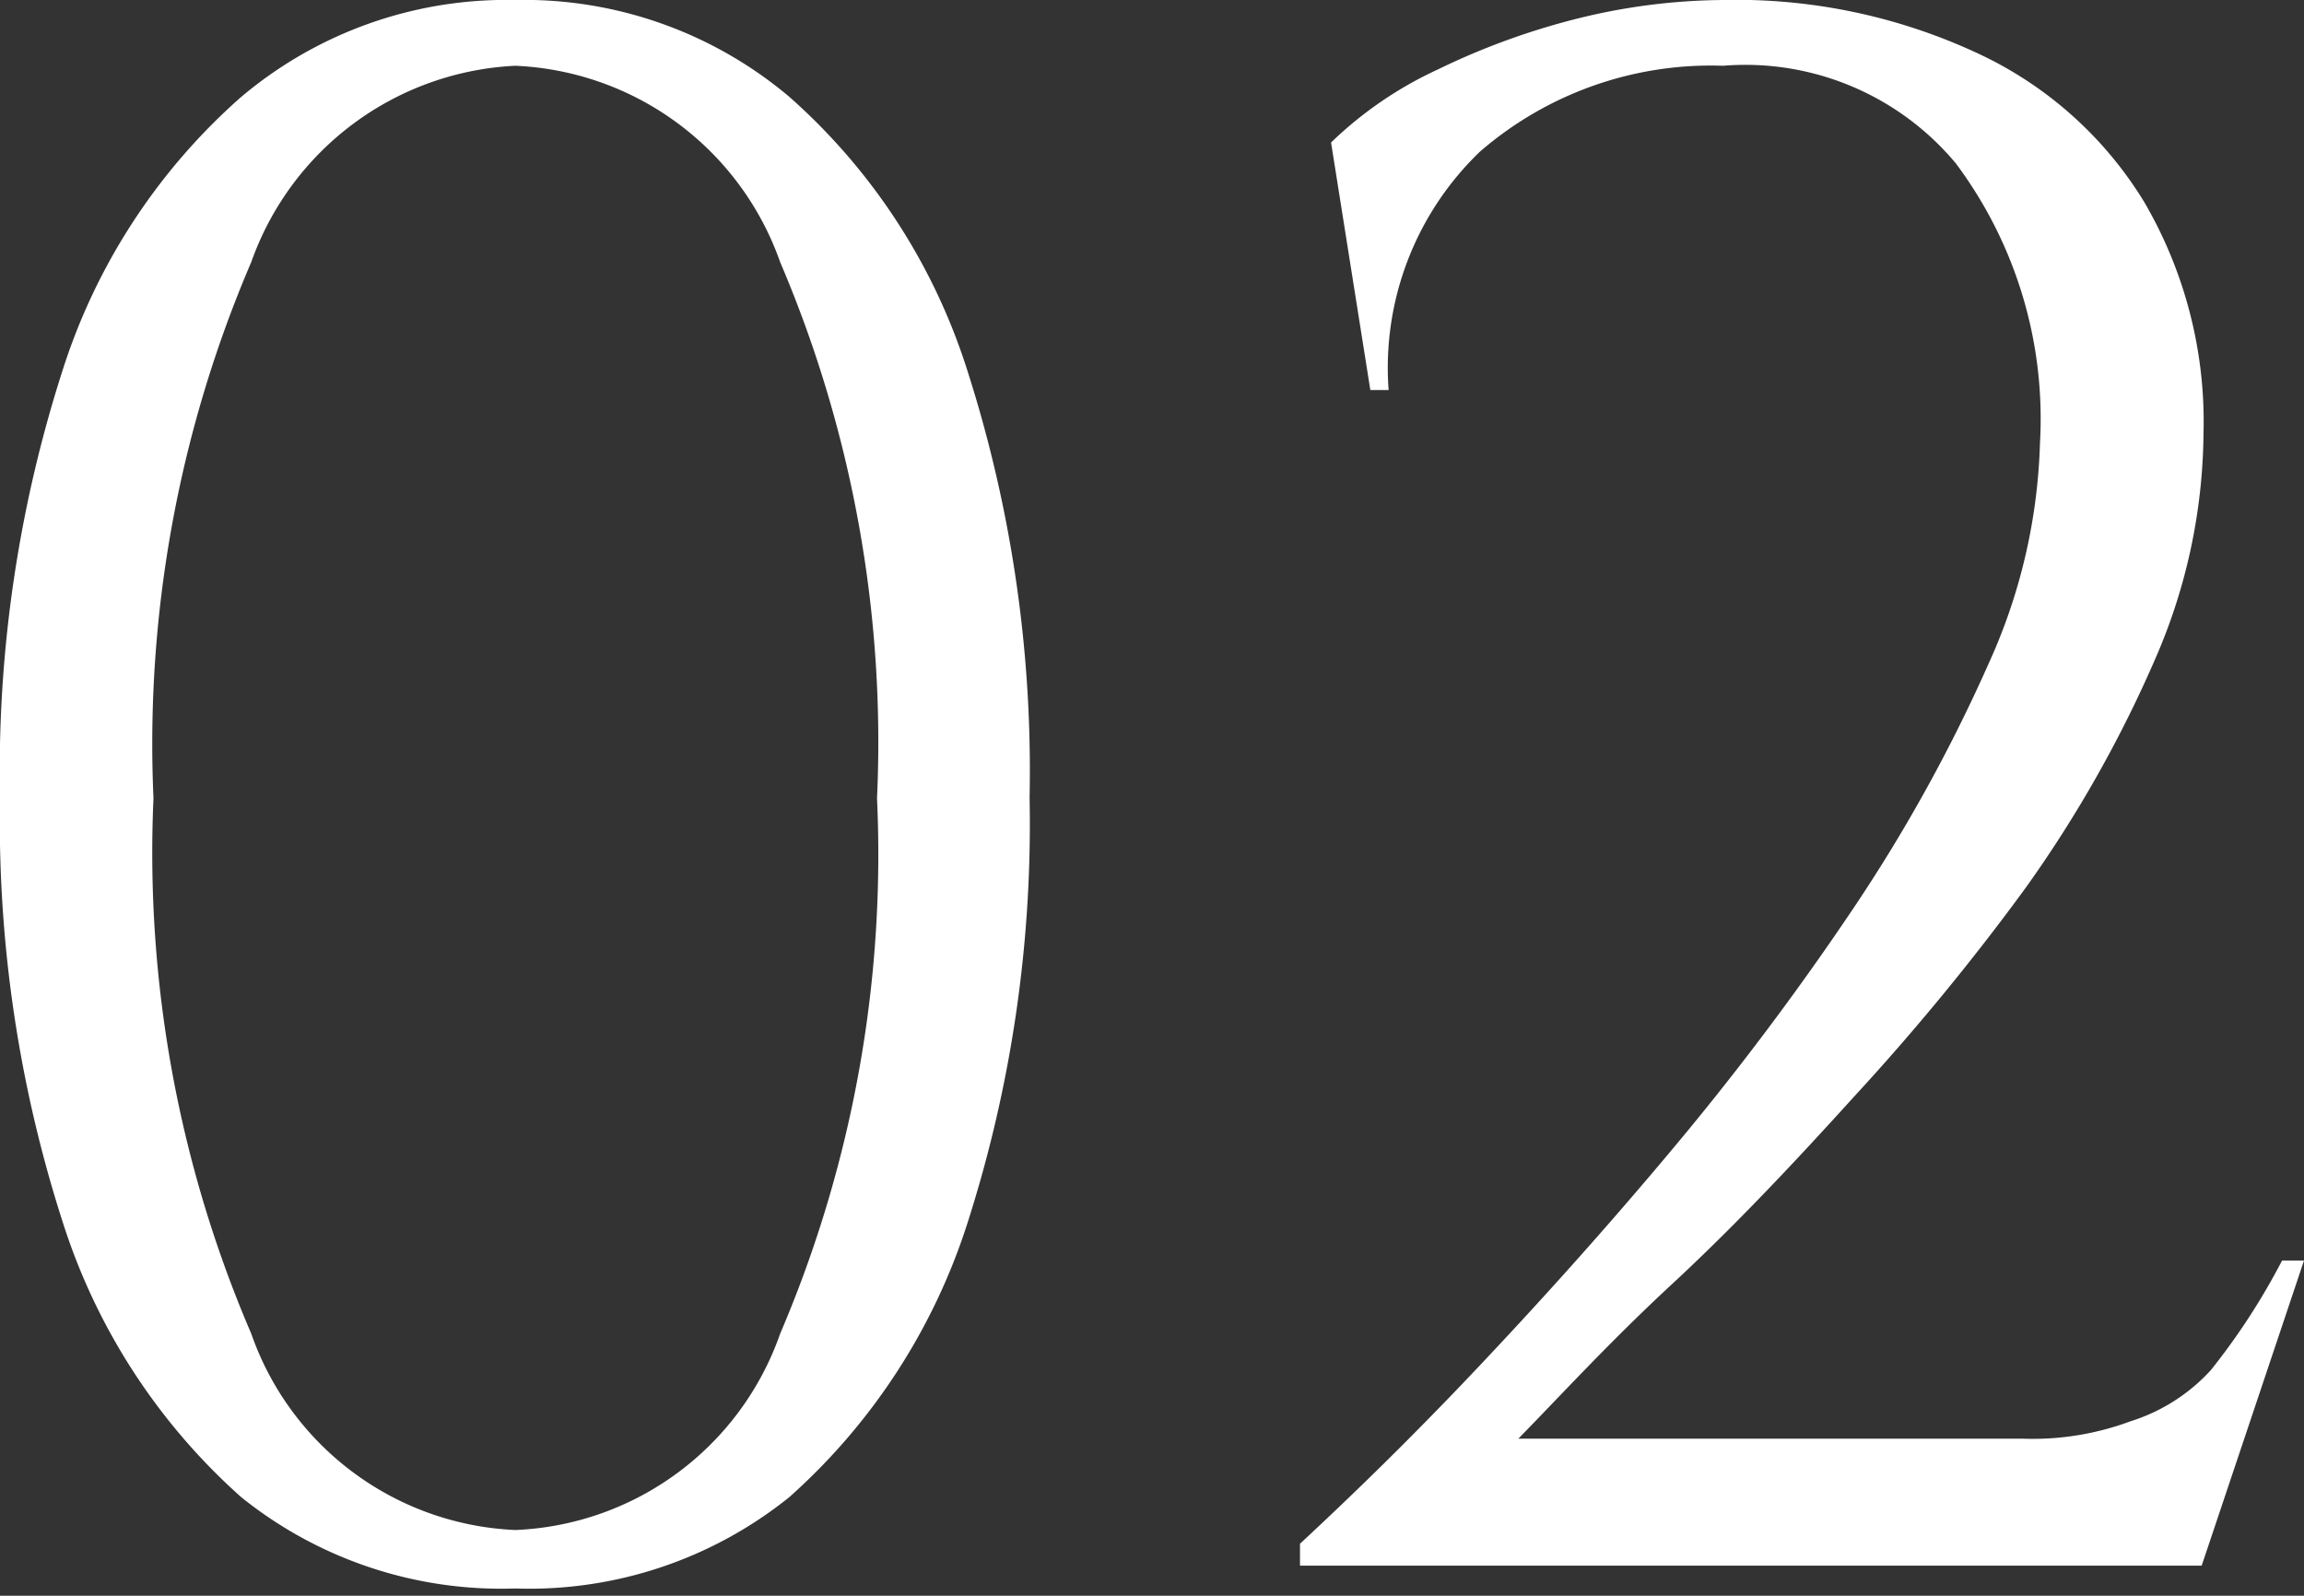
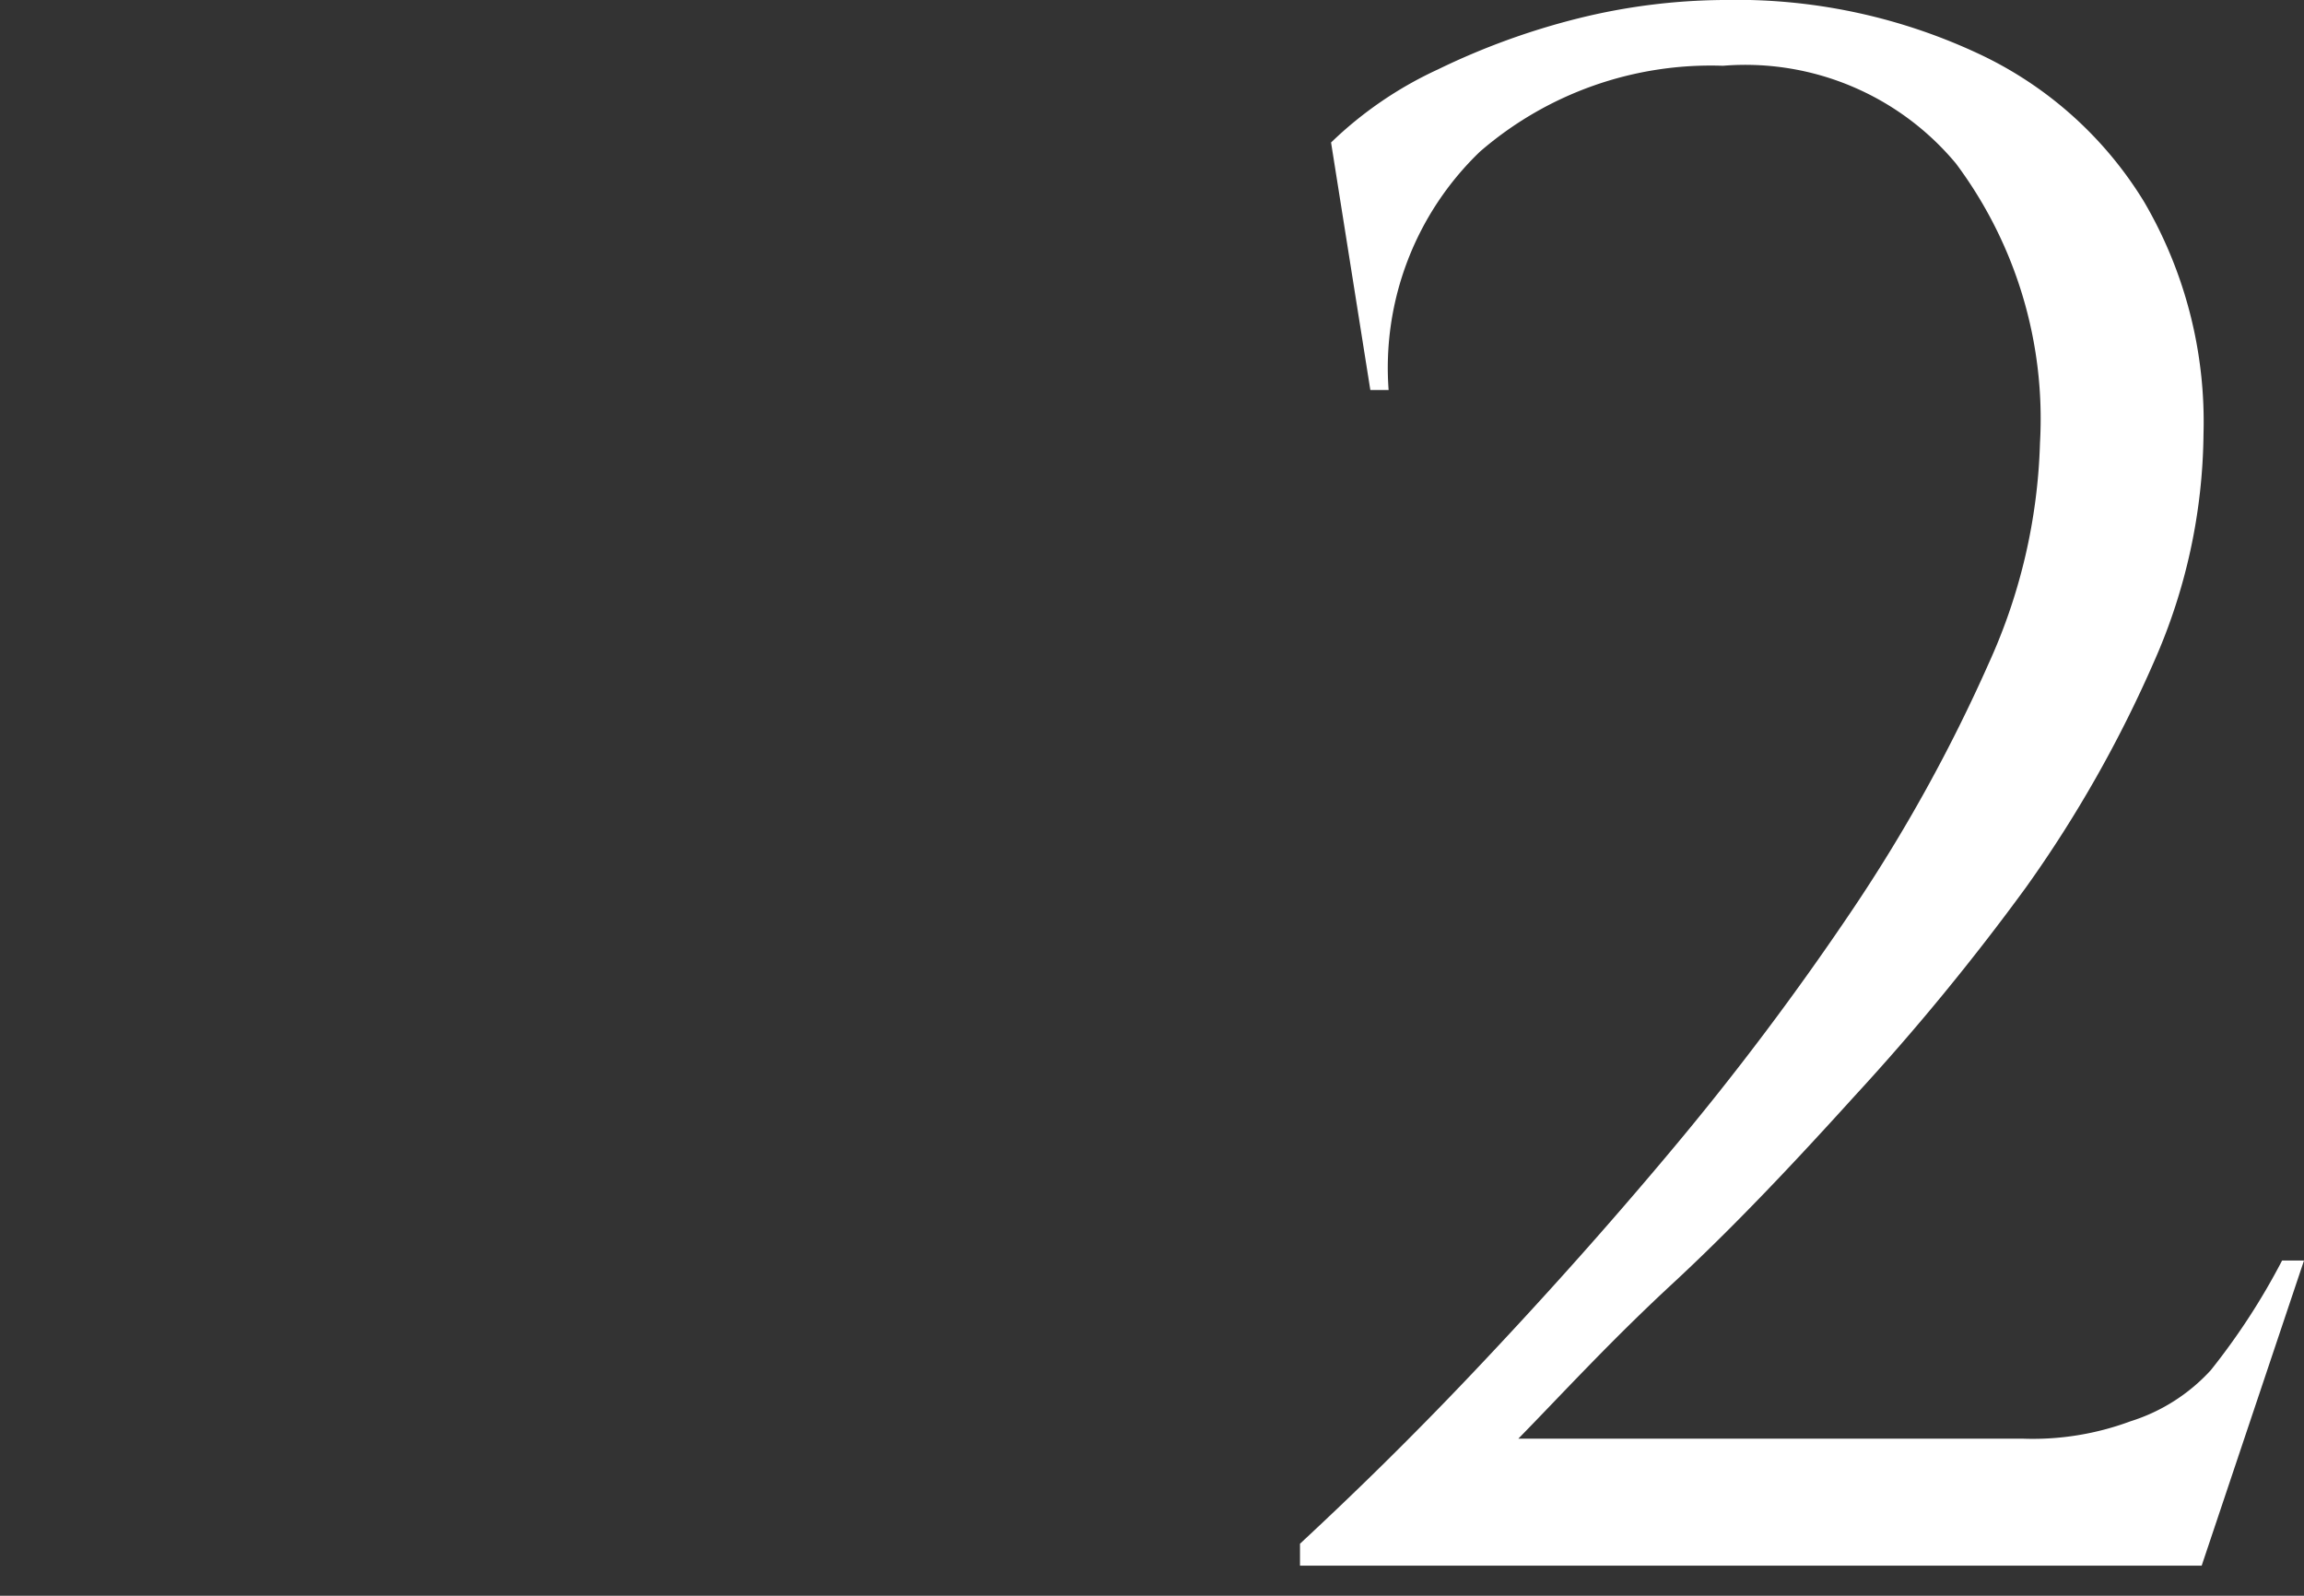
<svg xmlns="http://www.w3.org/2000/svg" viewBox="0 0 25.22 17.47">
  <rect x="0" y="0" width="25.22" height="17.47" fill="#333333" stroke="none" />
  <defs>
    <style>.cls-1{fill:#fff;}</style>
  </defs>
  <g id="レイヤー_2" data-name="レイヤー 2">
    <g id="レイヤー_1-2" data-name="レイヤー 1">
-       <path class="cls-1" d="M5.64,0a4.5,4.5,0,0,1,3,1.06,6.69,6.69,0,0,1,1.95,3,14.34,14.34,0,0,1,.68,4.67,14.32,14.32,0,0,1-.68,4.66,6.78,6.78,0,0,1-1.95,3,4.54,4.54,0,0,1-3,1,4.54,4.54,0,0,1-3-1,6.78,6.78,0,0,1-1.95-3A14.32,14.32,0,0,1,0,8.74,14.34,14.34,0,0,1,.68,4.07a6.69,6.69,0,0,1,1.95-3A4.5,4.5,0,0,1,5.64,0Zm0,.72A3.23,3.23,0,0,0,2.75,2.87,13.38,13.38,0,0,0,1.68,8.74,13.33,13.33,0,0,0,2.75,14.6a3.21,3.21,0,0,0,2.89,2.15,3.21,3.21,0,0,0,2.9-2.15A13.34,13.34,0,0,0,9.6,8.74,13.39,13.39,0,0,0,8.54,2.87,3.22,3.22,0,0,0,5.64.72Z" />
      <path class="cls-1" d="M15,4.27l-.43-2.71a4.22,4.22,0,0,1,1.17-.8A7.84,7.84,0,0,1,17.28.2,6.77,6.77,0,0,1,18.86,0a6.25,6.25,0,0,1,2.78.58,4.21,4.21,0,0,1,1.83,1.63,4.77,4.77,0,0,1,.65,2.54,6.29,6.29,0,0,1-.54,2.49,13.64,13.64,0,0,1-1.4,2.47A25.89,25.89,0,0,1,20.3,12c-.67.74-1.32,1.43-2,2.06s-1.2,1.2-1.68,1.69h5.52a3.07,3.07,0,0,0,1.18-.19A2,2,0,0,0,24.2,15a7.36,7.36,0,0,0,.78-1.2h.24L24.1,17.14H14.23V16.9c.56-.52,1.2-1.14,1.91-1.89s1.43-1.55,2.15-2.41a31.19,31.19,0,0,0,2-2.66,17.64,17.64,0,0,0,1.48-2.68,6.24,6.24,0,0,0,.56-2.41,4.67,4.67,0,0,0-.92-3.06A3,3,0,0,0,18.86.72a3.86,3.86,0,0,0-2.66.94,3.28,3.28,0,0,0-1,2.61Z" />
    </g>
  </g>
</svg>